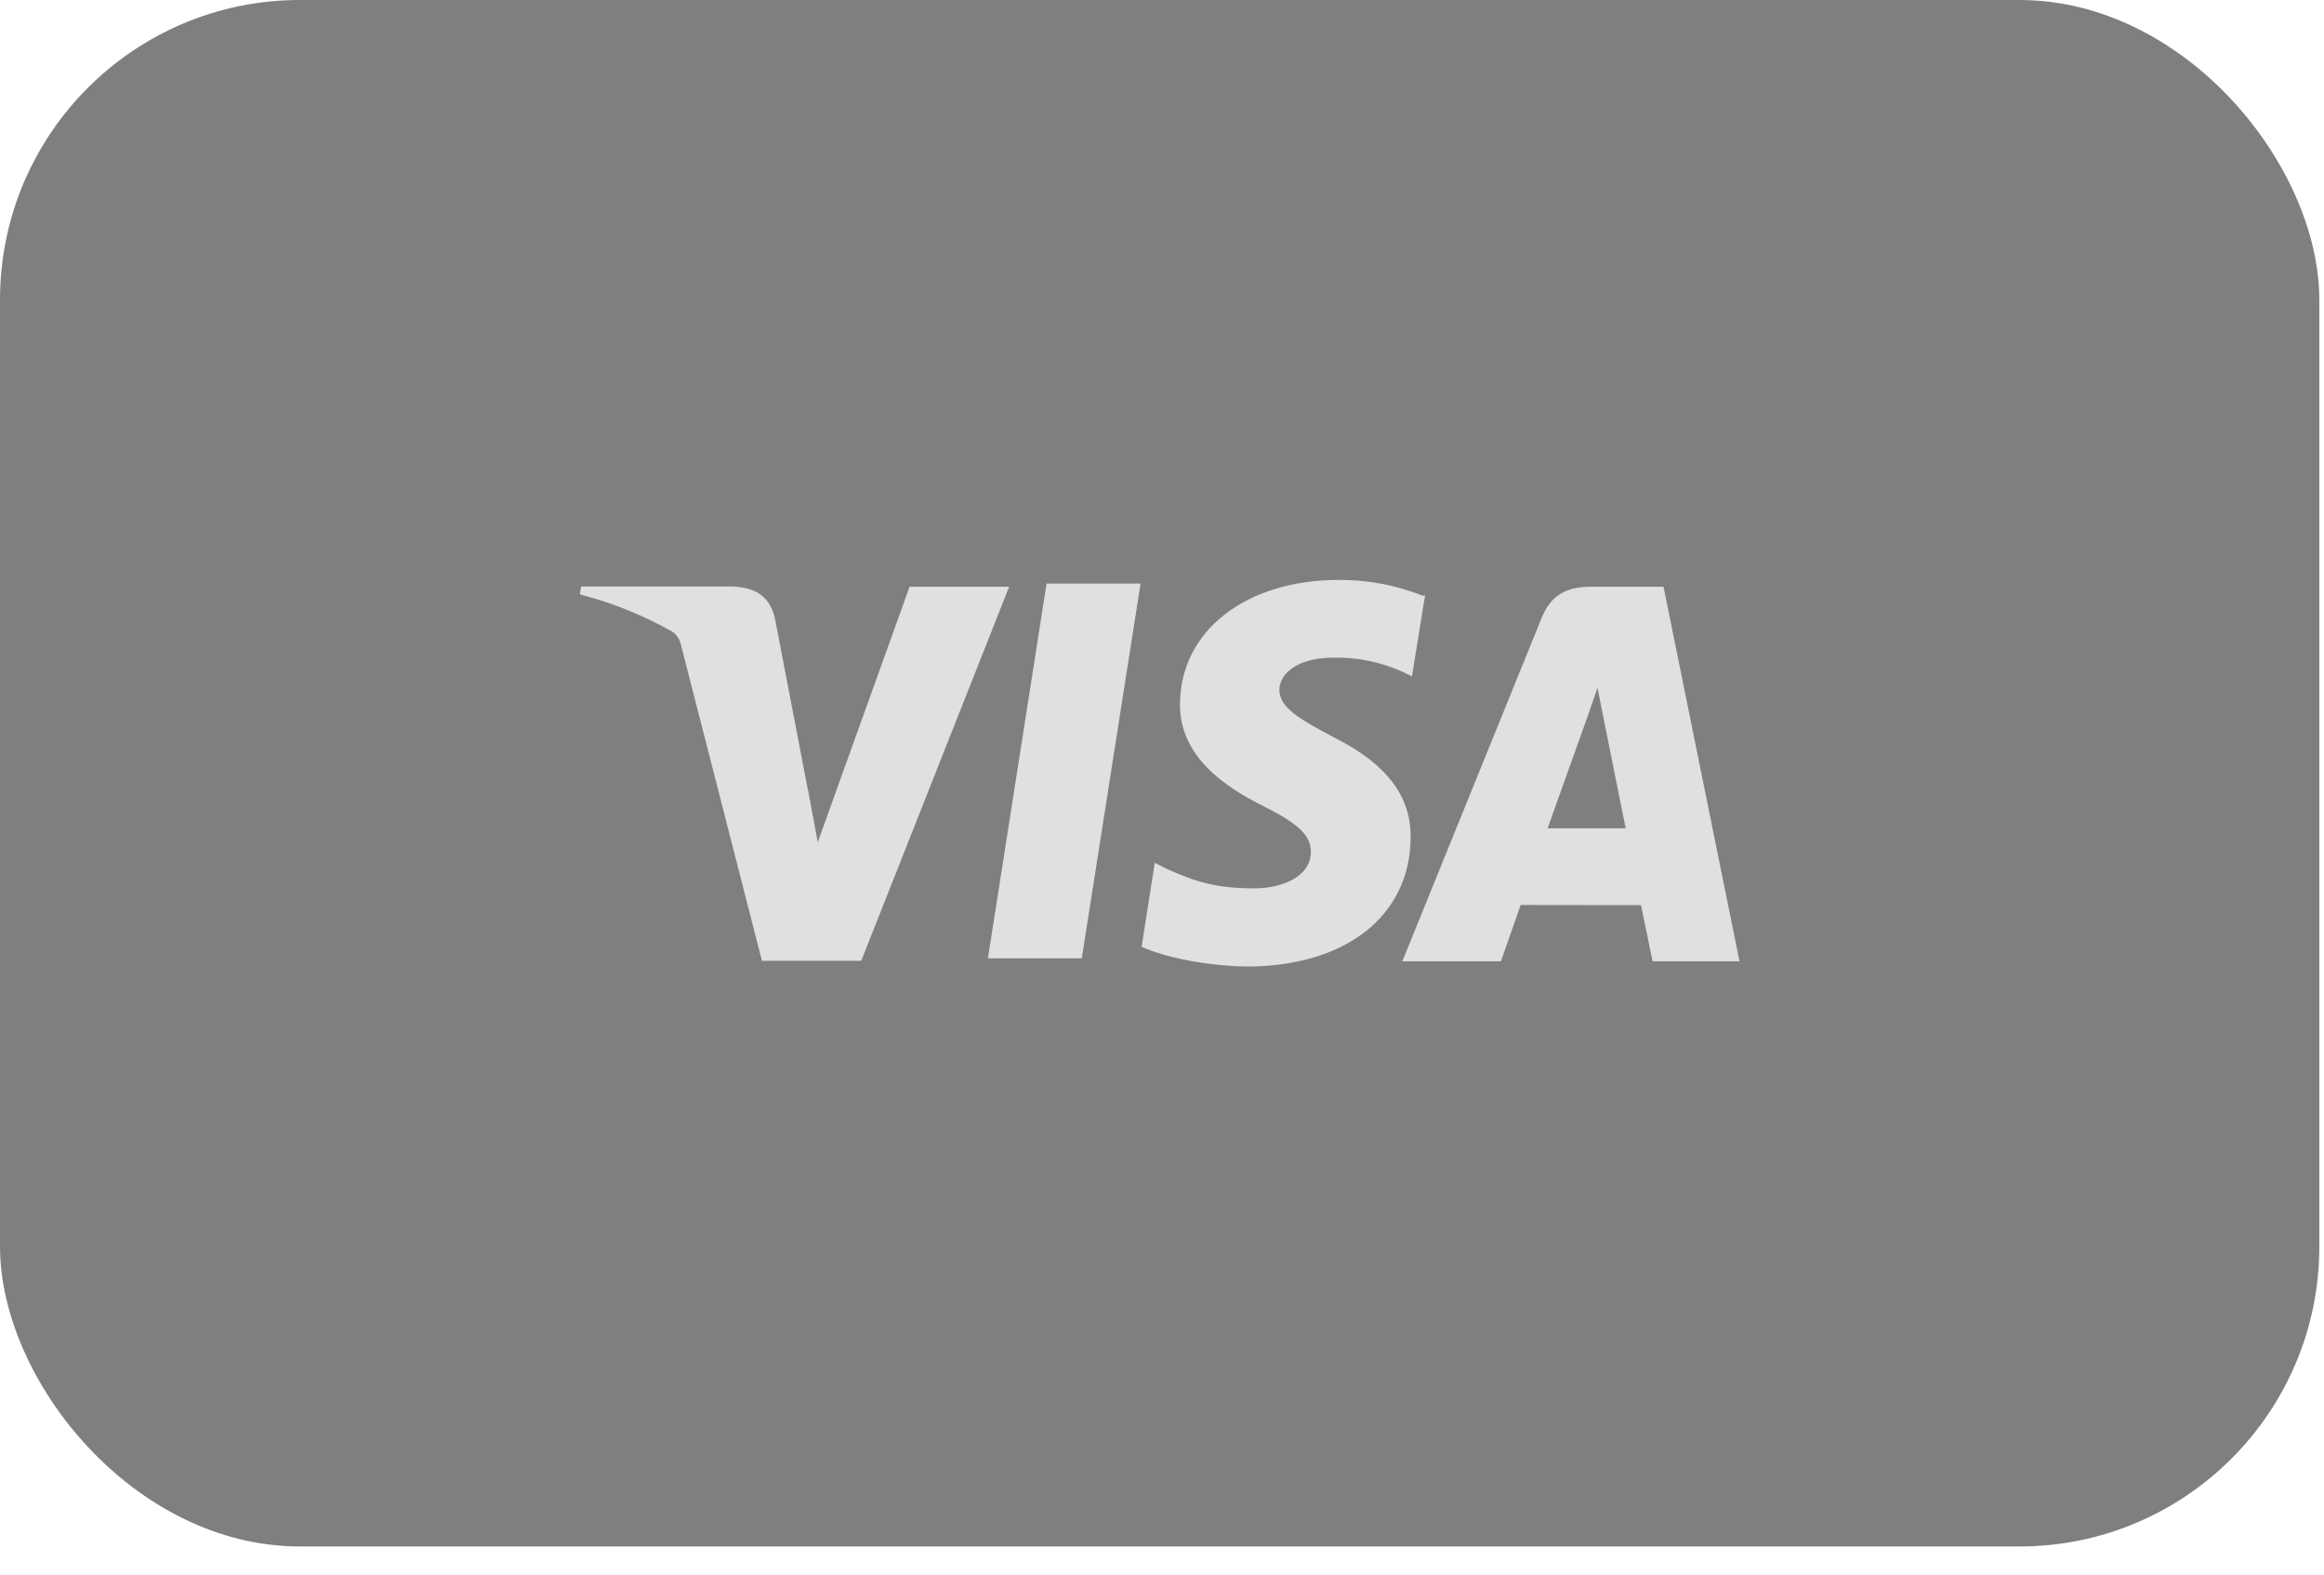
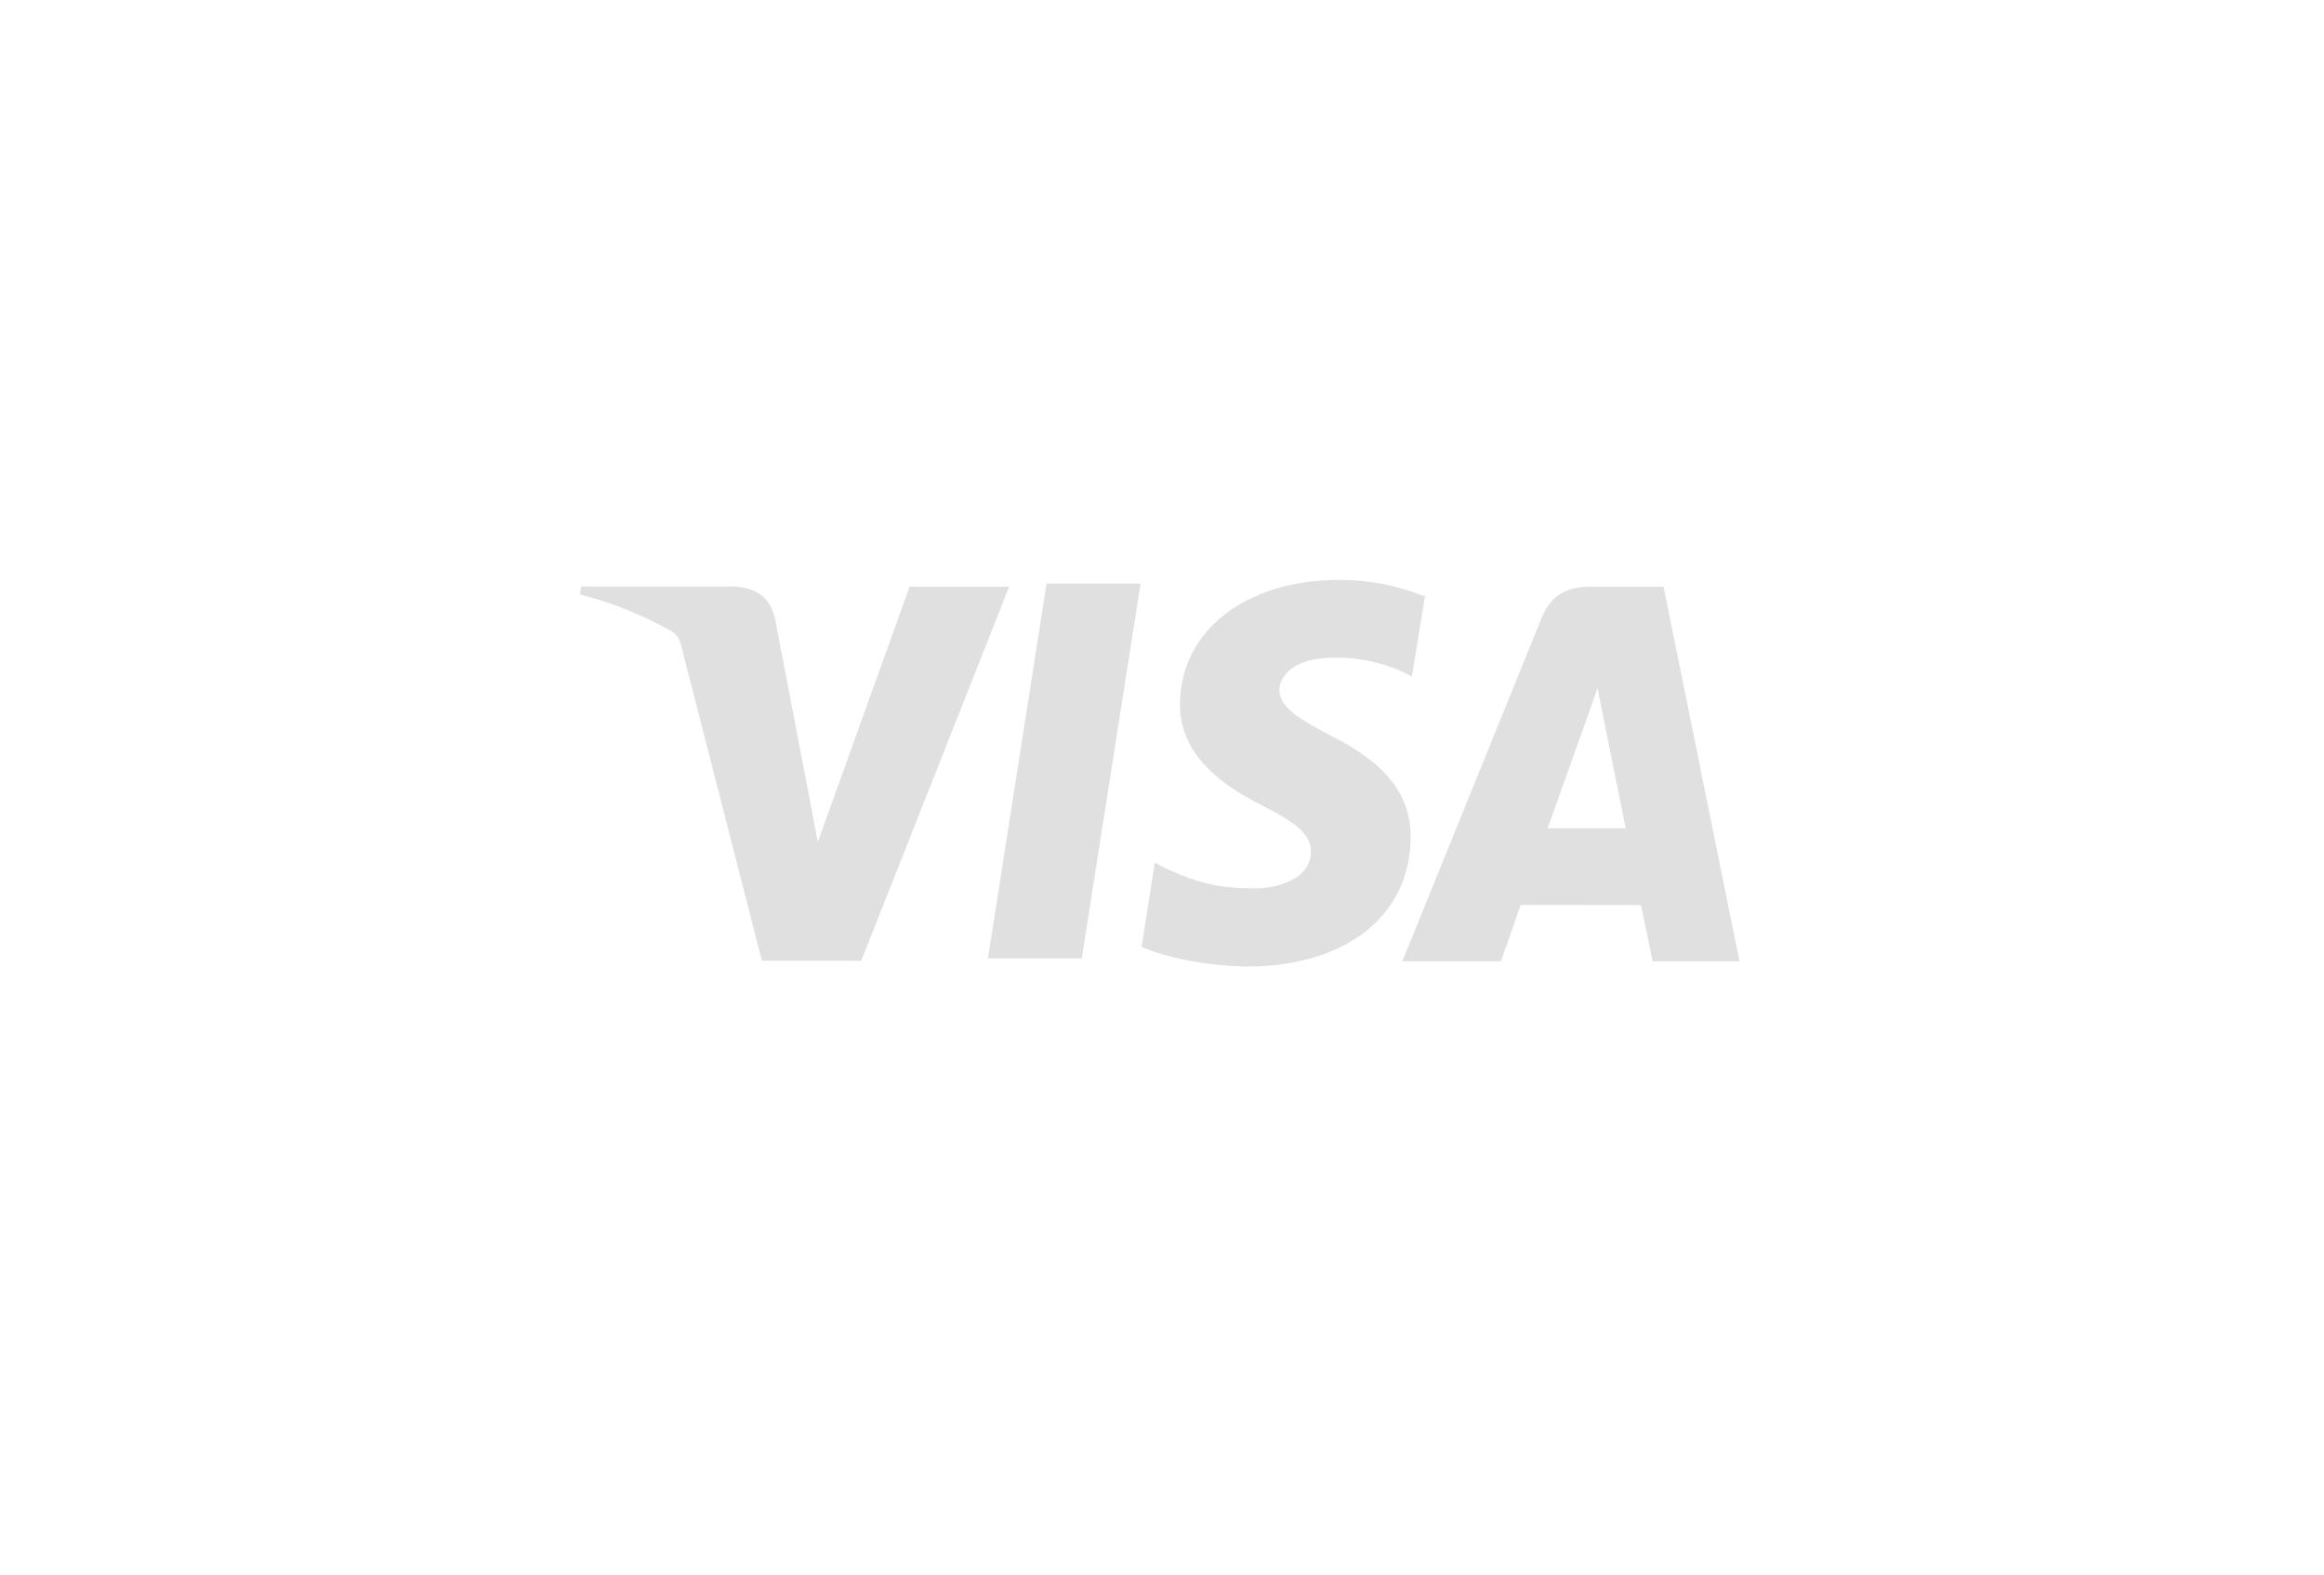
<svg xmlns="http://www.w3.org/2000/svg" width="62" height="42" viewBox="0 0 62 42" fill="none">
-   <rect opacity="0.5" width="61.875" height="41.25" rx="8" fill="#000" />
  <g clip-path="url(#clip0_227_27)">
-     <path d="M37.959 15.891C37.24 15.606 36.48 15.463 35.715 15.469C33.24 15.469 31.492 16.825 31.48 18.771C31.464 20.201 32.722 21.007 33.673 21.485C34.649 21.976 34.975 22.285 34.972 22.725C34.966 23.392 34.193 23.695 33.474 23.695C32.485 23.695 31.945 23.546 31.115 23.17L30.807 23.014L30.456 25.255C31.058 25.527 32.142 25.761 33.262 25.781C35.892 25.781 37.612 24.434 37.632 22.363C37.654 21.221 36.974 20.358 35.541 19.644C34.671 19.182 34.131 18.872 34.131 18.403C34.131 17.987 34.593 17.543 35.56 17.543C36.203 17.526 36.843 17.657 37.436 17.928L37.668 18.041L38.019 15.876L37.959 15.891ZM44.38 15.651H42.447C41.845 15.651 41.392 15.831 41.129 16.48L37.411 25.642H40.042L40.568 24.139L43.779 24.143C43.855 24.494 44.087 25.642 44.087 25.642H46.407L44.38 15.651ZM27.921 15.566H30.428L28.86 25.563H26.356L27.921 15.563V15.566ZM21.557 21.076L21.816 22.464L24.266 15.651H26.922L22.976 25.628H20.327L18.162 17.18C18.127 17.041 18.044 16.921 17.931 16.845C17.151 16.407 16.324 16.074 15.469 15.854L15.503 15.644H19.538C20.086 15.667 20.526 15.854 20.673 16.49L21.555 21.081V21.076H21.557ZM41.287 22.095L42.286 19.299C42.274 19.33 42.492 18.722 42.619 18.347L42.79 19.21L43.37 22.094H41.286V22.095H41.287Z" fill="#E0E0E0" />
+     <path d="M37.959 15.891C37.24 15.606 36.48 15.463 35.715 15.469C33.24 15.469 31.492 16.825 31.48 18.771C31.464 20.201 32.722 21.007 33.673 21.485C34.649 21.976 34.975 22.285 34.972 22.725C34.966 23.392 34.193 23.695 33.474 23.695C32.485 23.695 31.945 23.546 31.115 23.17L30.807 23.014L30.456 25.255C31.058 25.527 32.142 25.761 33.262 25.781C35.892 25.781 37.612 24.434 37.632 22.363C37.654 21.221 36.974 20.358 35.541 19.644C34.671 19.182 34.131 18.872 34.131 18.403C34.131 17.987 34.593 17.543 35.56 17.543C36.203 17.526 36.843 17.657 37.436 17.928L37.668 18.041L38.019 15.876L37.959 15.891ZM44.38 15.651H42.447C41.845 15.651 41.392 15.831 41.129 16.48L37.411 25.642H40.042L40.568 24.139L43.779 24.143C43.855 24.494 44.087 25.642 44.087 25.642H46.407L44.38 15.651ZM27.921 15.566H30.428L28.86 25.563H26.356L27.921 15.563V15.566ZM21.557 21.076L21.816 22.464L24.266 15.651H26.922L22.976 25.628H20.327L18.162 17.18C18.127 17.041 18.044 16.921 17.931 16.845C17.151 16.407 16.324 16.074 15.469 15.854L15.503 15.644H19.538C20.086 15.667 20.526 15.854 20.673 16.49L21.555 21.081V21.076H21.557ZM41.287 22.095L42.286 19.299C42.274 19.33 42.492 18.722 42.619 18.347L42.79 19.21L43.37 22.094H41.286H41.287Z" fill="#E0E0E0" />
  </g>
  <defs>
    <clipPath id="clip0_227_27">
      <rect width="30.938" height="30.938" fill="white" transform="translate(15.469 5.156)" />
    </clipPath>
  </defs>
</svg>